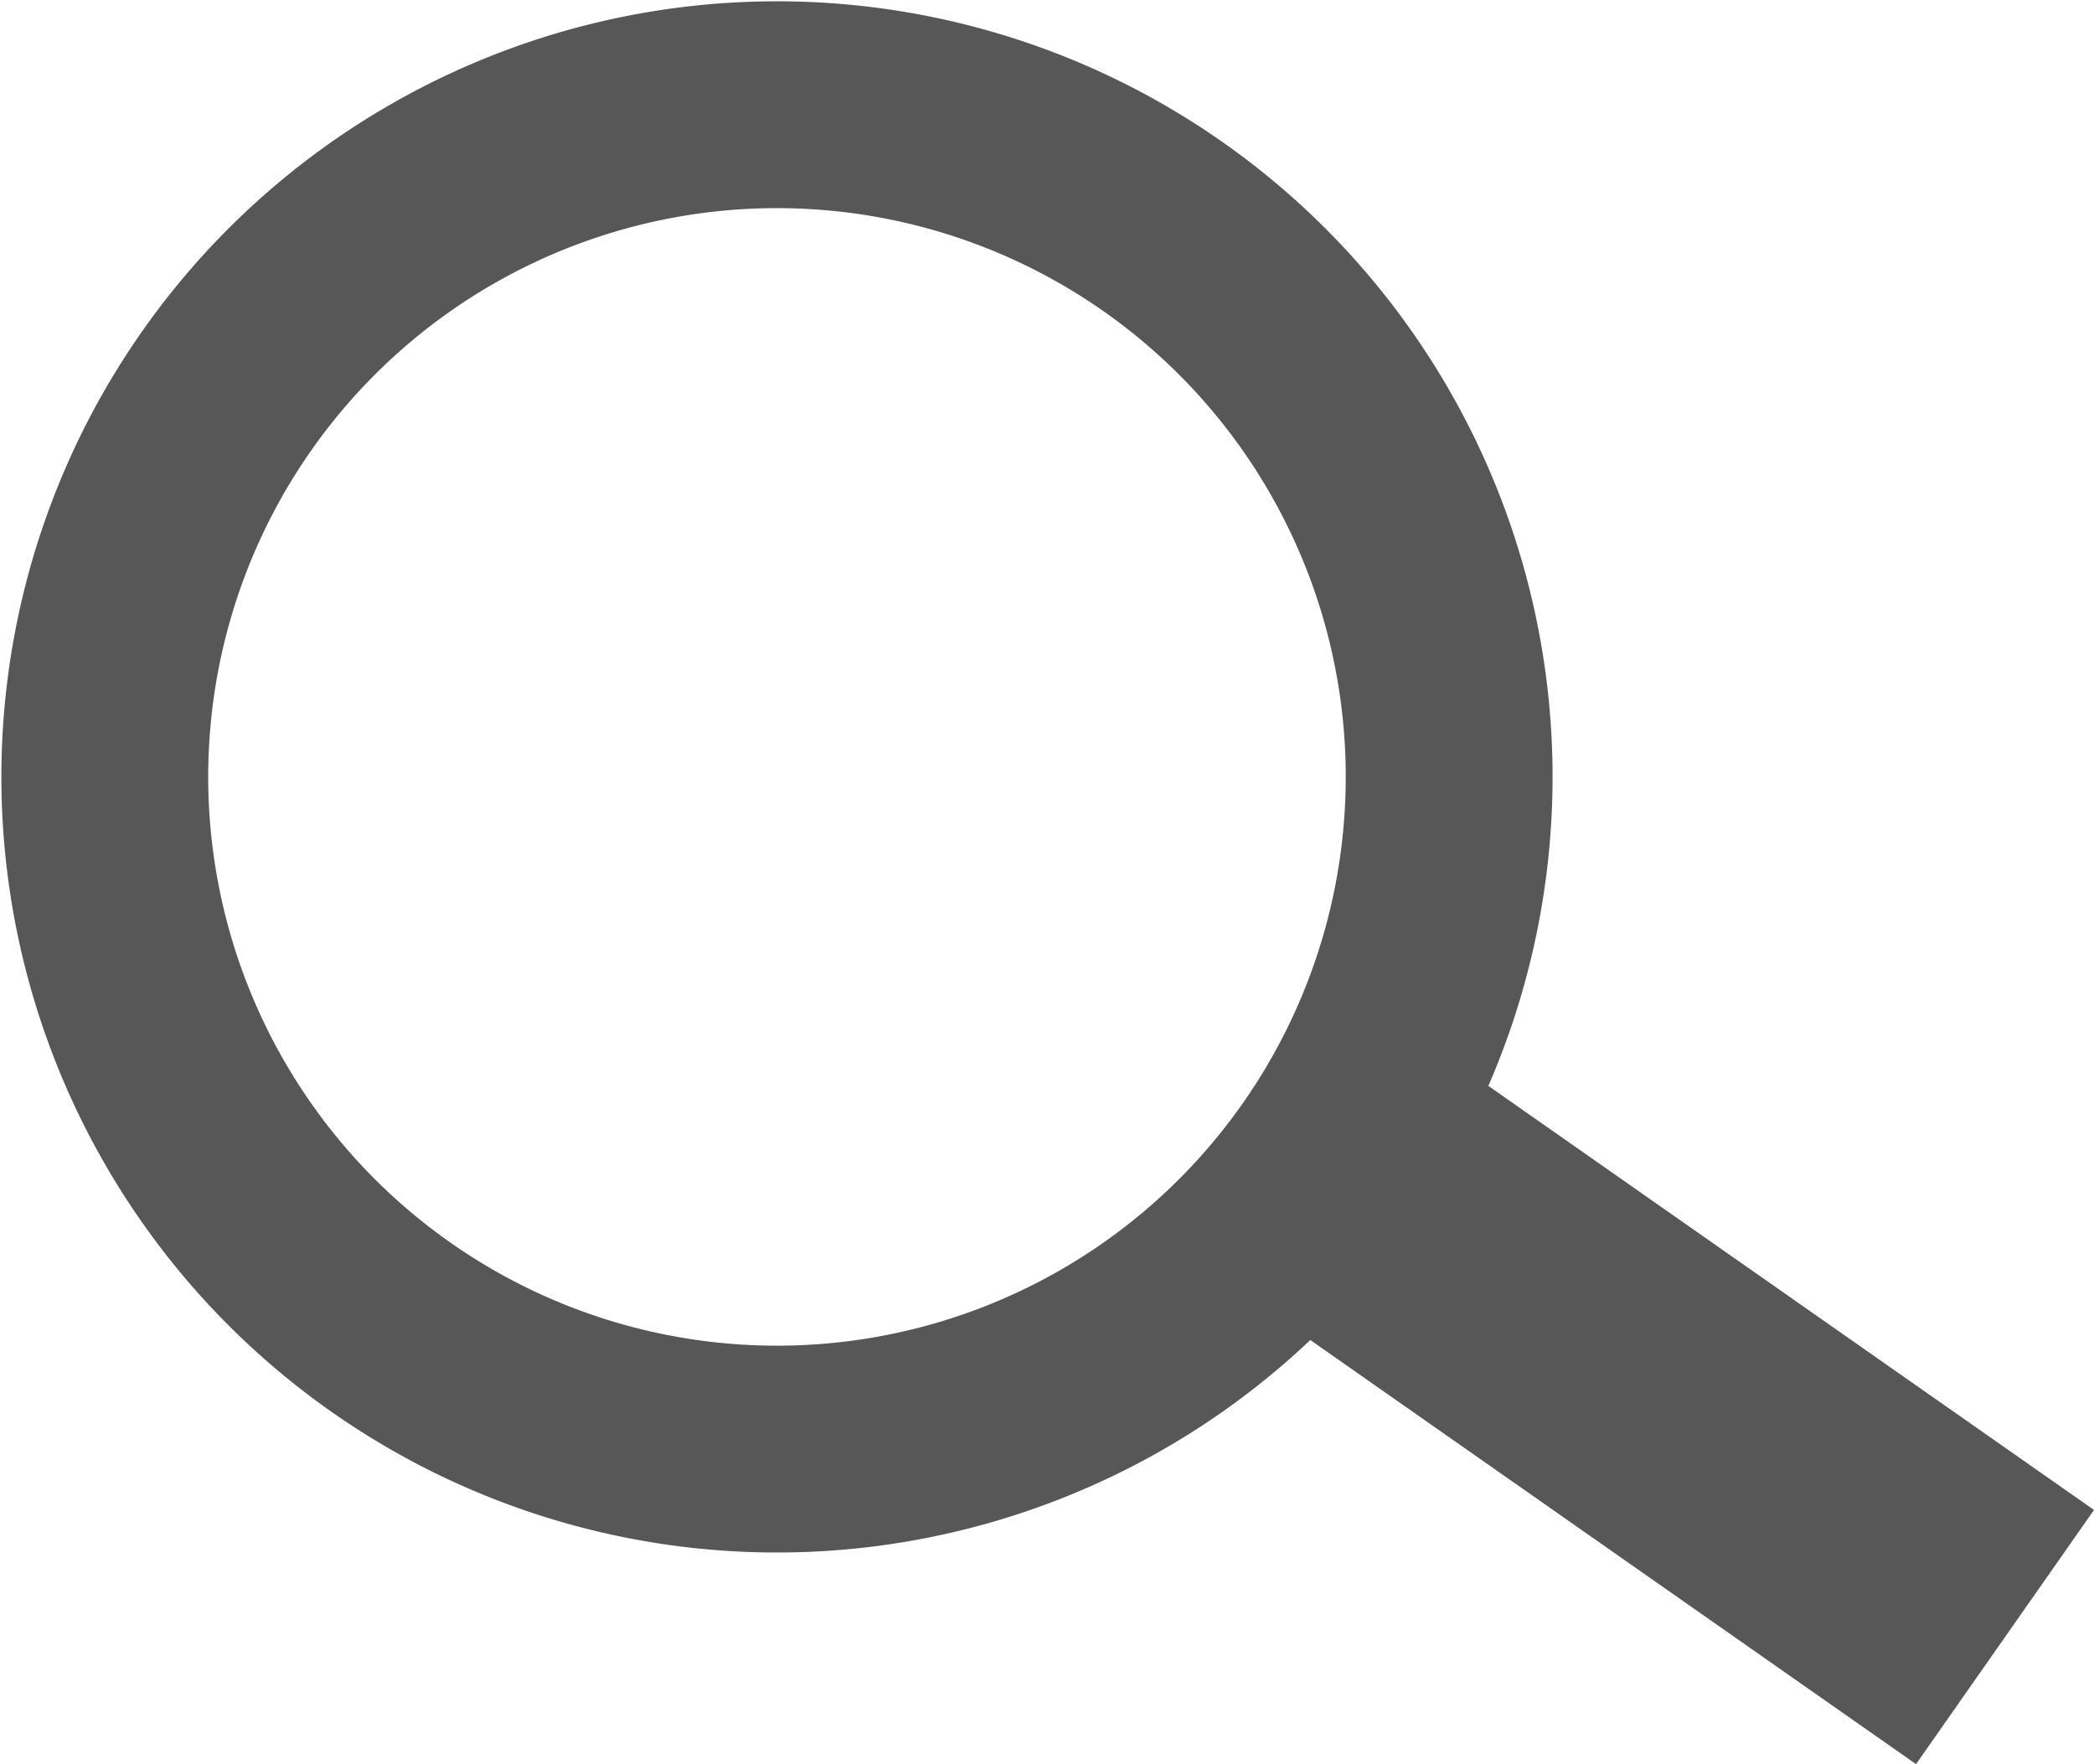
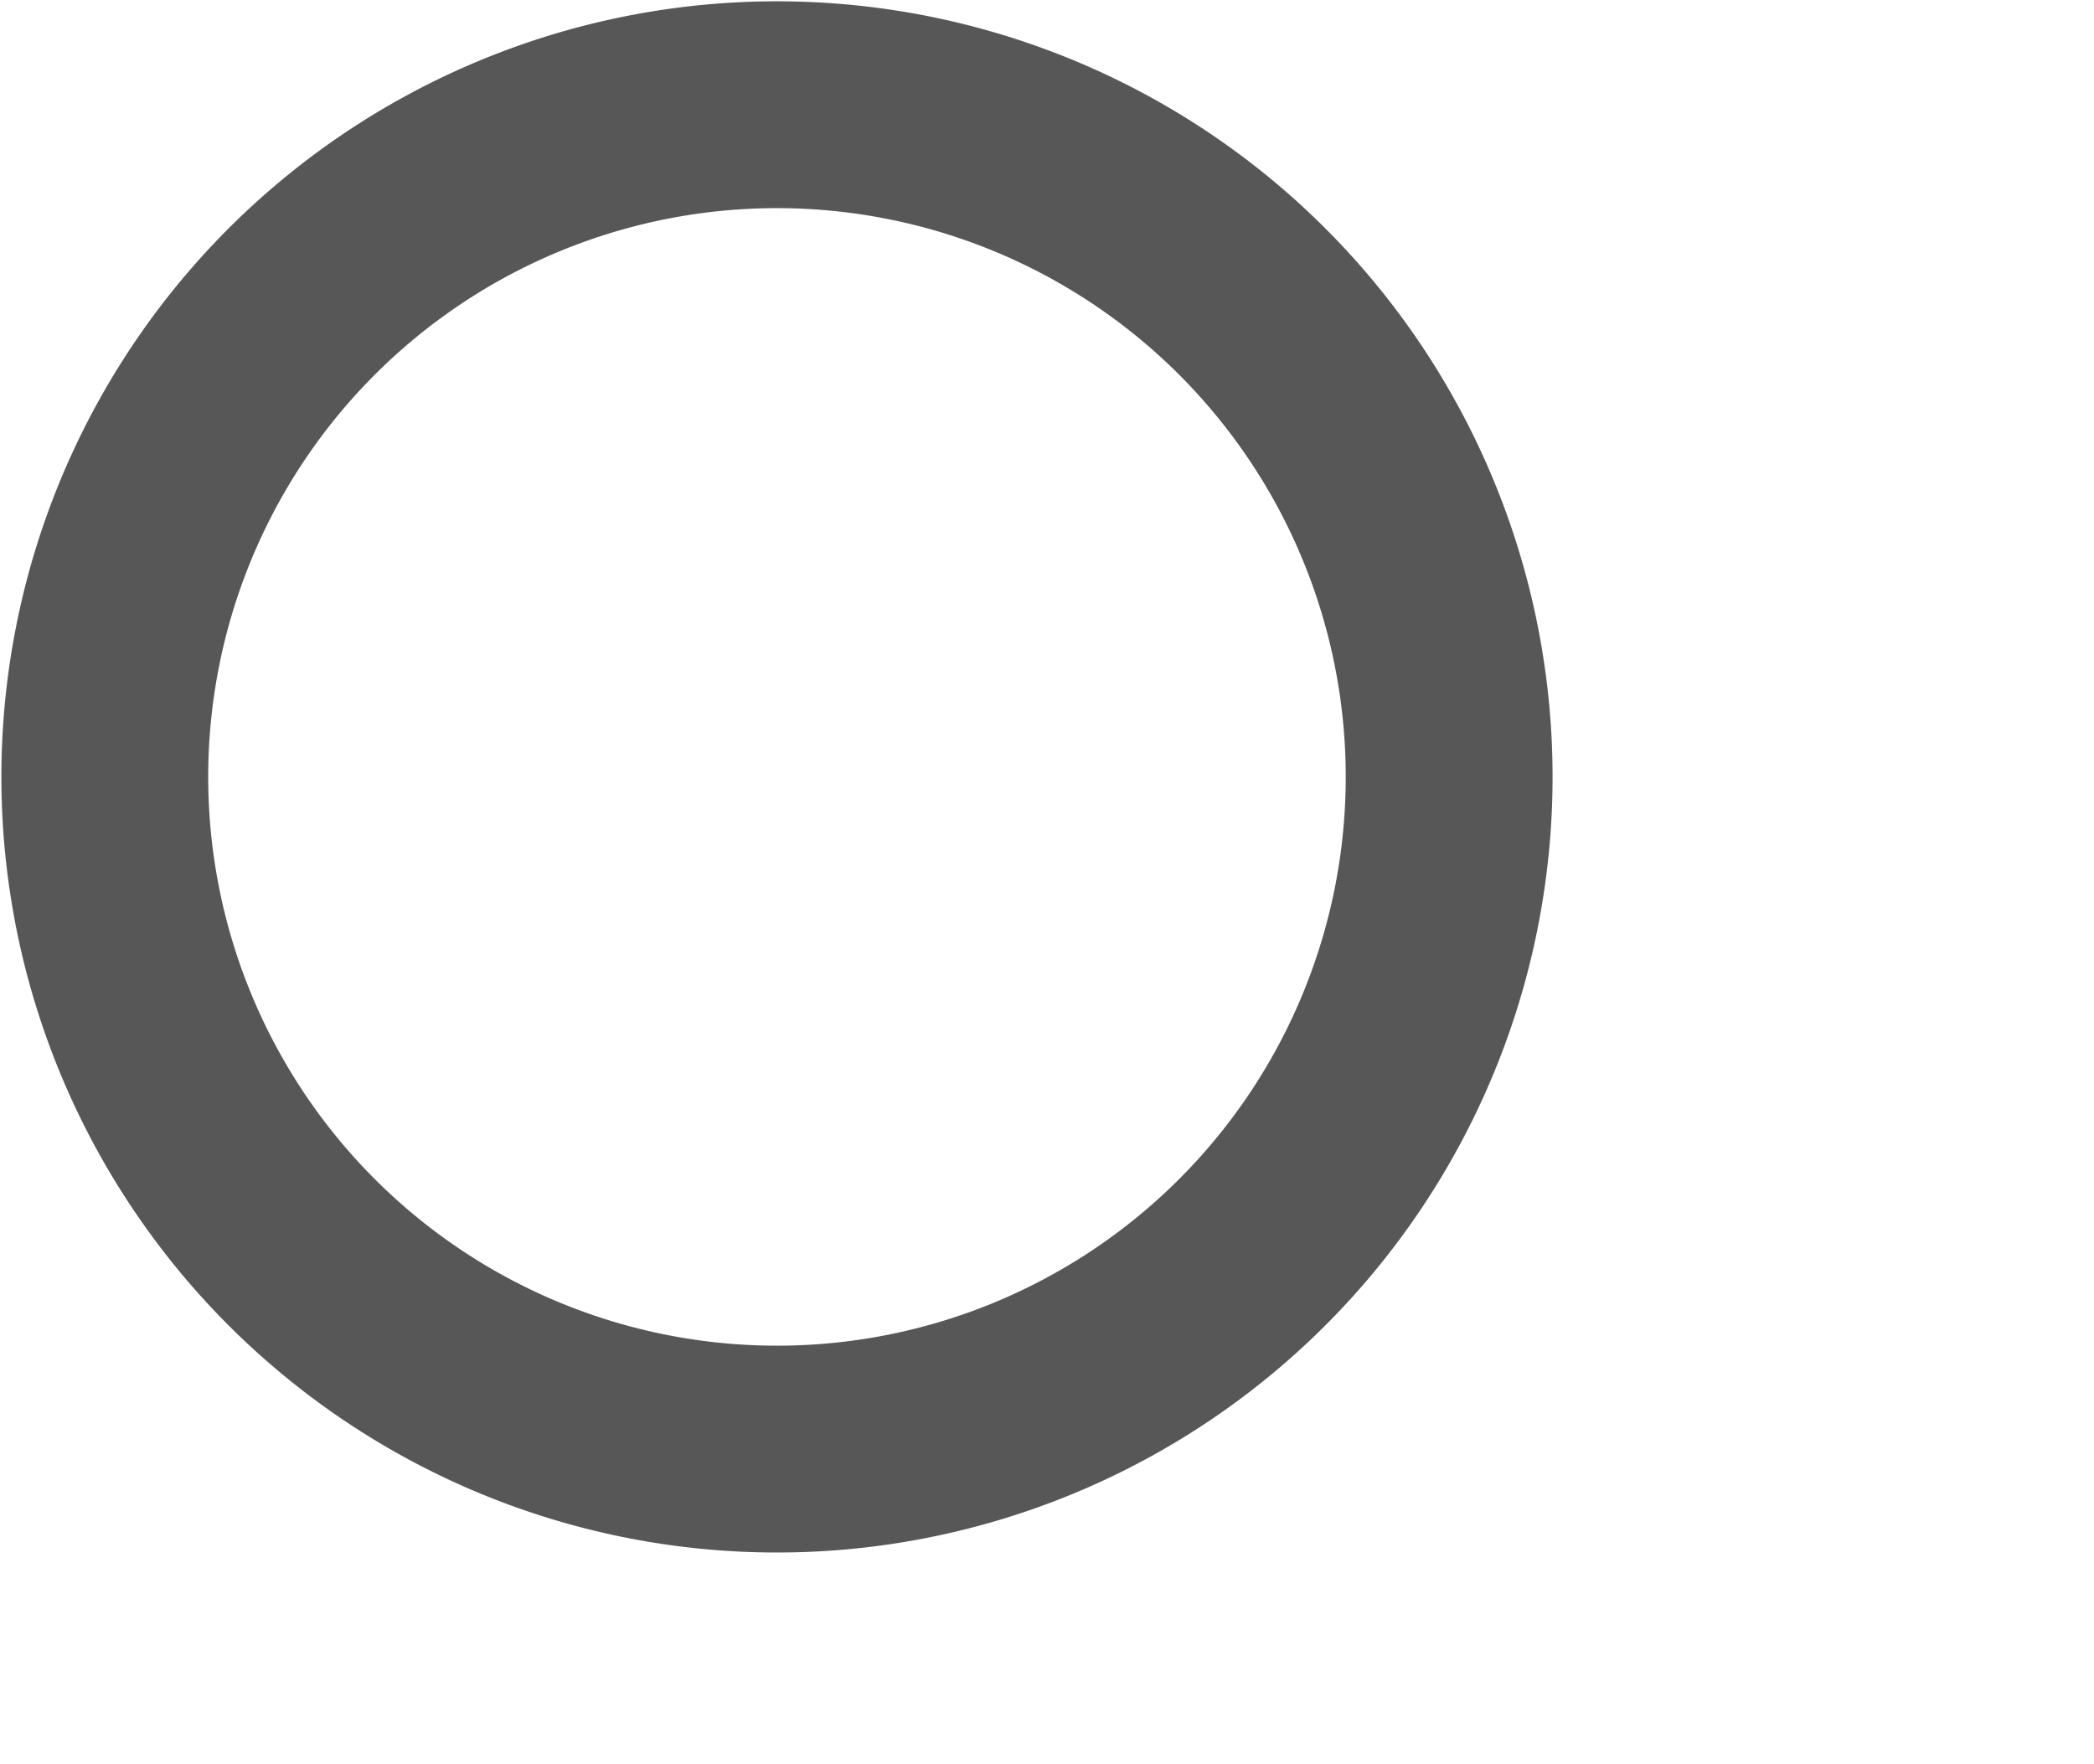
<svg xmlns="http://www.w3.org/2000/svg" width="20.249" height="17.057" viewBox="0 0 20.249 17.057">
  <g id="icon-search" transform="translate(1.011 1.011)">
    <path id="丸" d="M1492.755,44.174a6.5,6.5,0,1,1-9.053,1.6A6.5,6.5,0,0,1,1492.755,44.174Z" transform="translate(-1482.526 -42.998)" fill="none" stroke="#575757" stroke-width="2" />
-     <path id="ケイ" d="M1495.211,52l6.553,4.588-1.721,2.458-6.553-4.588Z" transform="translate(-1482.526 -42.998)" fill="#575757" />
  </g>
</svg>